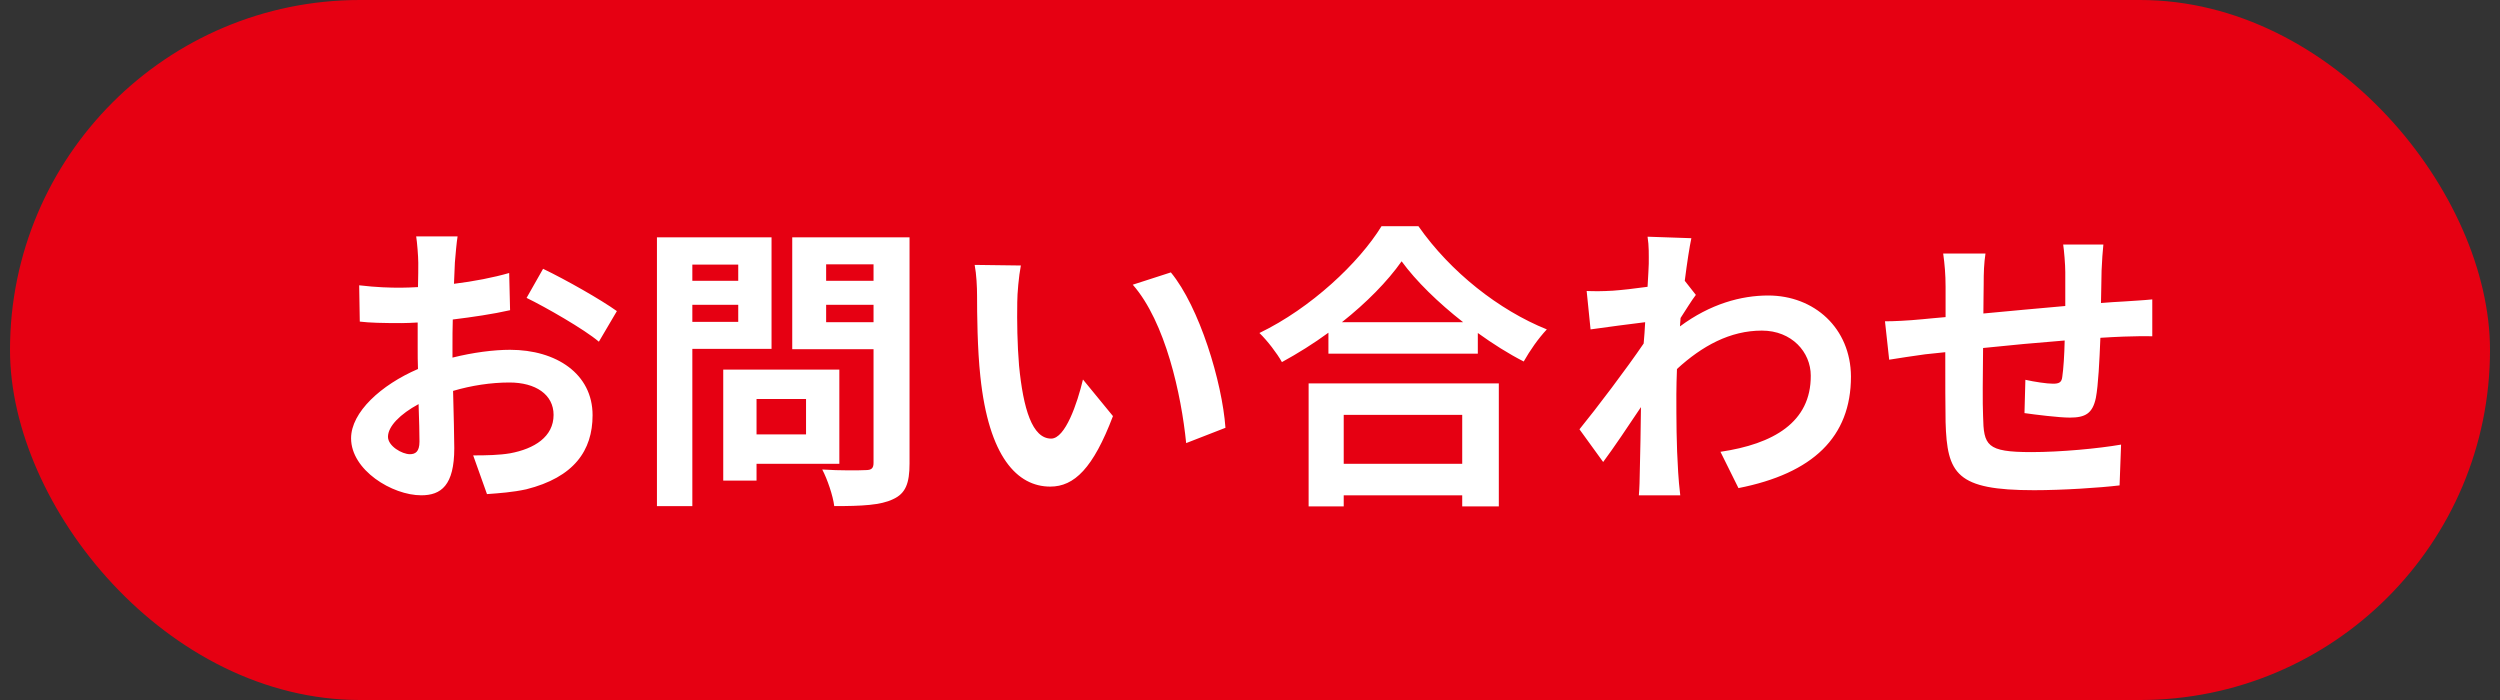
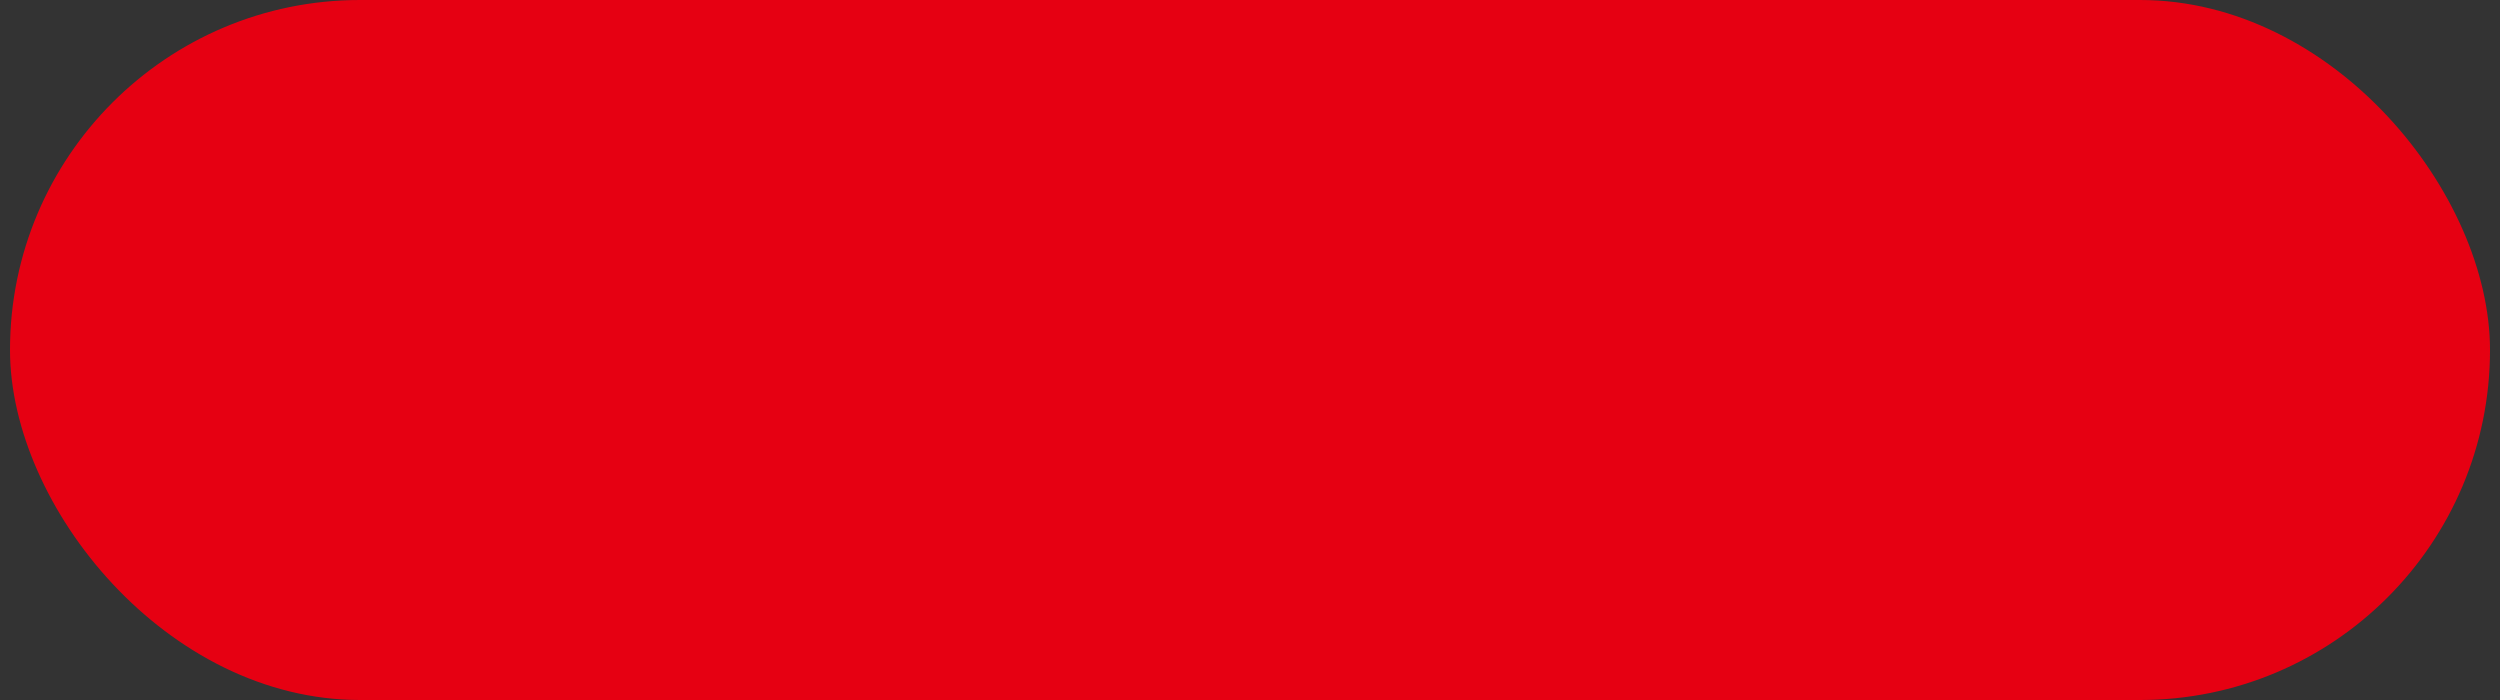
<svg xmlns="http://www.w3.org/2000/svg" width="125" height="35" viewBox="0 0 125 35" fill="none">
  <rect x="0" y="0" width="125" height="35" fill="#333333" stroke="none" />
  <rect x="0.5" width="124" height="35" rx="17.5" fill="#E60012" />
-   <path d="M22.879 11.82C22.834 12.09 22.774 12.735 22.744 13.125C22.729 13.455 22.714 13.815 22.699 14.19C23.689 14.07 24.679 13.875 25.459 13.65L25.504 15.51C24.649 15.705 23.614 15.855 22.639 15.975C22.624 16.425 22.624 16.89 22.624 17.325C22.624 17.505 22.624 17.685 22.624 17.88C23.644 17.625 24.679 17.49 25.504 17.49C27.814 17.49 29.629 18.69 29.629 20.76C29.629 22.53 28.699 23.865 26.314 24.465C25.624 24.615 24.964 24.66 24.349 24.705L23.659 22.77C24.334 22.77 24.979 22.755 25.504 22.665C26.719 22.44 27.679 21.84 27.679 20.745C27.679 19.725 26.779 19.125 25.474 19.125C24.544 19.125 23.569 19.275 22.654 19.545C22.684 20.73 22.714 21.9 22.714 22.41C22.714 24.27 22.054 24.765 21.064 24.765C19.609 24.765 17.554 23.505 17.554 21.915C17.554 20.61 19.054 19.245 20.899 18.45C20.884 18.09 20.884 17.73 20.884 17.385C20.884 16.965 20.884 16.545 20.884 16.125C20.599 16.14 20.329 16.155 20.089 16.155C19.084 16.155 18.499 16.14 17.989 16.08L17.959 14.265C18.844 14.37 19.489 14.385 20.029 14.385C20.299 14.385 20.599 14.37 20.899 14.355C20.914 13.83 20.914 13.395 20.914 13.14C20.914 12.825 20.854 12.09 20.809 11.82H22.879ZM27.154 13.44C28.309 13.995 30.049 14.985 30.844 15.555L29.944 17.085C29.224 16.47 27.259 15.345 26.329 14.895L27.154 13.44ZM19.399 21.84C19.399 22.305 20.104 22.71 20.494 22.71C20.764 22.71 20.974 22.59 20.974 22.08C20.974 21.705 20.959 21.015 20.929 20.205C20.014 20.7 19.399 21.315 19.399 21.84ZM36.912 13.23H34.617V14.04H36.912V13.23ZM34.617 16.095H36.912V15.24H34.617V16.095ZM38.577 17.445H34.617V25.305H32.847V11.865H38.577V17.445ZM40.302 19.95H37.827V21.72H40.302V19.95ZM41.967 23.19H37.827V24.03H36.162V18.48H41.967V23.19ZM41.307 16.11H43.677V15.24H41.307V16.11ZM43.677 13.215H41.307V14.04H43.677V13.215ZM45.477 11.865V23.175C45.477 24.165 45.282 24.675 44.652 24.96C44.037 25.26 43.092 25.305 41.712 25.305C41.652 24.795 41.367 23.955 41.112 23.475C41.982 23.535 43.002 23.52 43.287 23.505C43.572 23.505 43.677 23.415 43.677 23.145V17.46H39.612V11.865H45.477ZM51.043 13.275C50.938 13.815 50.863 14.685 50.863 15.105C50.848 16.08 50.863 17.205 50.953 18.285C51.163 20.445 51.613 21.93 52.558 21.93C53.263 21.93 53.863 20.175 54.148 18.975L55.648 20.805C54.658 23.415 53.713 24.33 52.513 24.33C50.863 24.33 49.438 22.845 49.018 18.825C48.868 17.445 48.853 15.69 48.853 14.775C48.853 14.355 48.823 13.71 48.733 13.245L51.043 13.275ZM58.543 13.62C59.968 15.345 61.108 19.095 61.273 21.39L59.308 22.155C59.068 19.74 58.273 16.095 56.638 14.235L58.543 13.62ZM73.111 20.745H67.186V23.19H73.111V20.745ZM65.431 25.32V19.17H74.941V25.32H73.111V24.765H67.186V25.32H65.431ZM67.096 16.11H73.156C71.911 15.135 70.801 14.055 70.081 13.065C69.376 14.07 68.326 15.135 67.096 16.11ZM69.076 11.31H70.921C72.526 13.605 74.956 15.51 77.341 16.47C76.906 16.935 76.501 17.52 76.186 18.075C75.421 17.685 74.641 17.19 73.891 16.65V17.685H66.421V16.635C65.686 17.175 64.891 17.67 64.096 18.105C63.856 17.67 63.361 17.025 62.971 16.65C65.551 15.405 67.951 13.14 69.076 11.31ZM82.438 13.185C82.438 12.75 82.453 12.3 82.378 11.835L84.568 11.91C84.478 12.33 84.358 13.095 84.238 14.04L84.793 14.745C84.583 15.015 84.283 15.51 84.028 15.9C84.013 16.035 84.013 16.185 83.998 16.32C85.513 15.195 87.058 14.775 88.408 14.775C90.718 14.775 92.533 16.41 92.548 18.825C92.548 21.855 90.643 23.67 86.923 24.405L86.023 22.59C88.663 22.2 90.553 21.12 90.538 18.78C90.538 17.61 89.593 16.53 88.093 16.53C86.503 16.53 85.108 17.295 83.848 18.45C83.833 18.885 83.818 19.32 83.818 19.71C83.818 20.94 83.818 22.2 83.908 23.61C83.923 23.88 83.968 24.42 84.013 24.765H81.943C81.973 24.435 81.988 23.895 81.988 23.655C82.018 22.485 82.033 21.615 82.048 20.355C81.418 21.3 80.683 22.395 80.158 23.1L78.973 21.465C79.828 20.415 81.328 18.435 82.183 17.175C82.213 16.83 82.243 16.47 82.258 16.11C81.523 16.2 80.368 16.35 79.528 16.47L79.333 14.55C79.768 14.565 80.113 14.565 80.638 14.535C81.073 14.505 81.733 14.43 82.378 14.34C82.408 13.77 82.438 13.35 82.438 13.185ZM105.169 12.225C105.139 12.465 105.094 13.125 105.079 13.53C105.064 14.115 105.064 14.655 105.049 15.15C105.454 15.12 105.829 15.09 106.174 15.075C106.594 15.045 107.179 15.015 107.614 14.97V16.815C107.359 16.8 106.564 16.815 106.174 16.83C105.844 16.845 105.454 16.86 105.019 16.89C104.974 18.03 104.914 19.26 104.794 19.89C104.629 20.685 104.254 20.88 103.489 20.88C102.949 20.88 101.749 20.73 101.224 20.655L101.269 18.99C101.734 19.095 102.349 19.185 102.649 19.185C102.949 19.185 103.084 19.125 103.114 18.84C103.174 18.435 103.219 17.745 103.234 17.025C101.899 17.13 100.429 17.265 99.154 17.4C99.139 18.78 99.124 20.16 99.154 20.805C99.184 22.275 99.319 22.605 101.569 22.605C103.039 22.605 104.929 22.425 106.054 22.23L105.979 24.27C104.974 24.39 103.129 24.51 101.704 24.51C97.819 24.51 97.354 23.7 97.279 21.105C97.264 20.46 97.264 19.005 97.264 17.61C96.859 17.655 96.514 17.685 96.259 17.715C95.779 17.775 94.849 17.925 94.459 17.985L94.249 16.065C94.684 16.065 95.374 16.035 96.139 15.96C96.409 15.93 96.799 15.9 97.279 15.855C97.279 15.15 97.279 14.595 97.279 14.34C97.279 13.725 97.234 13.215 97.159 12.675H99.274C99.199 13.185 99.184 13.605 99.184 14.235C99.184 14.58 99.169 15.09 99.169 15.675C100.444 15.555 101.899 15.42 103.264 15.3V13.605C103.264 13.23 103.204 12.525 103.159 12.225H105.169Z" fill="white" />
</svg>